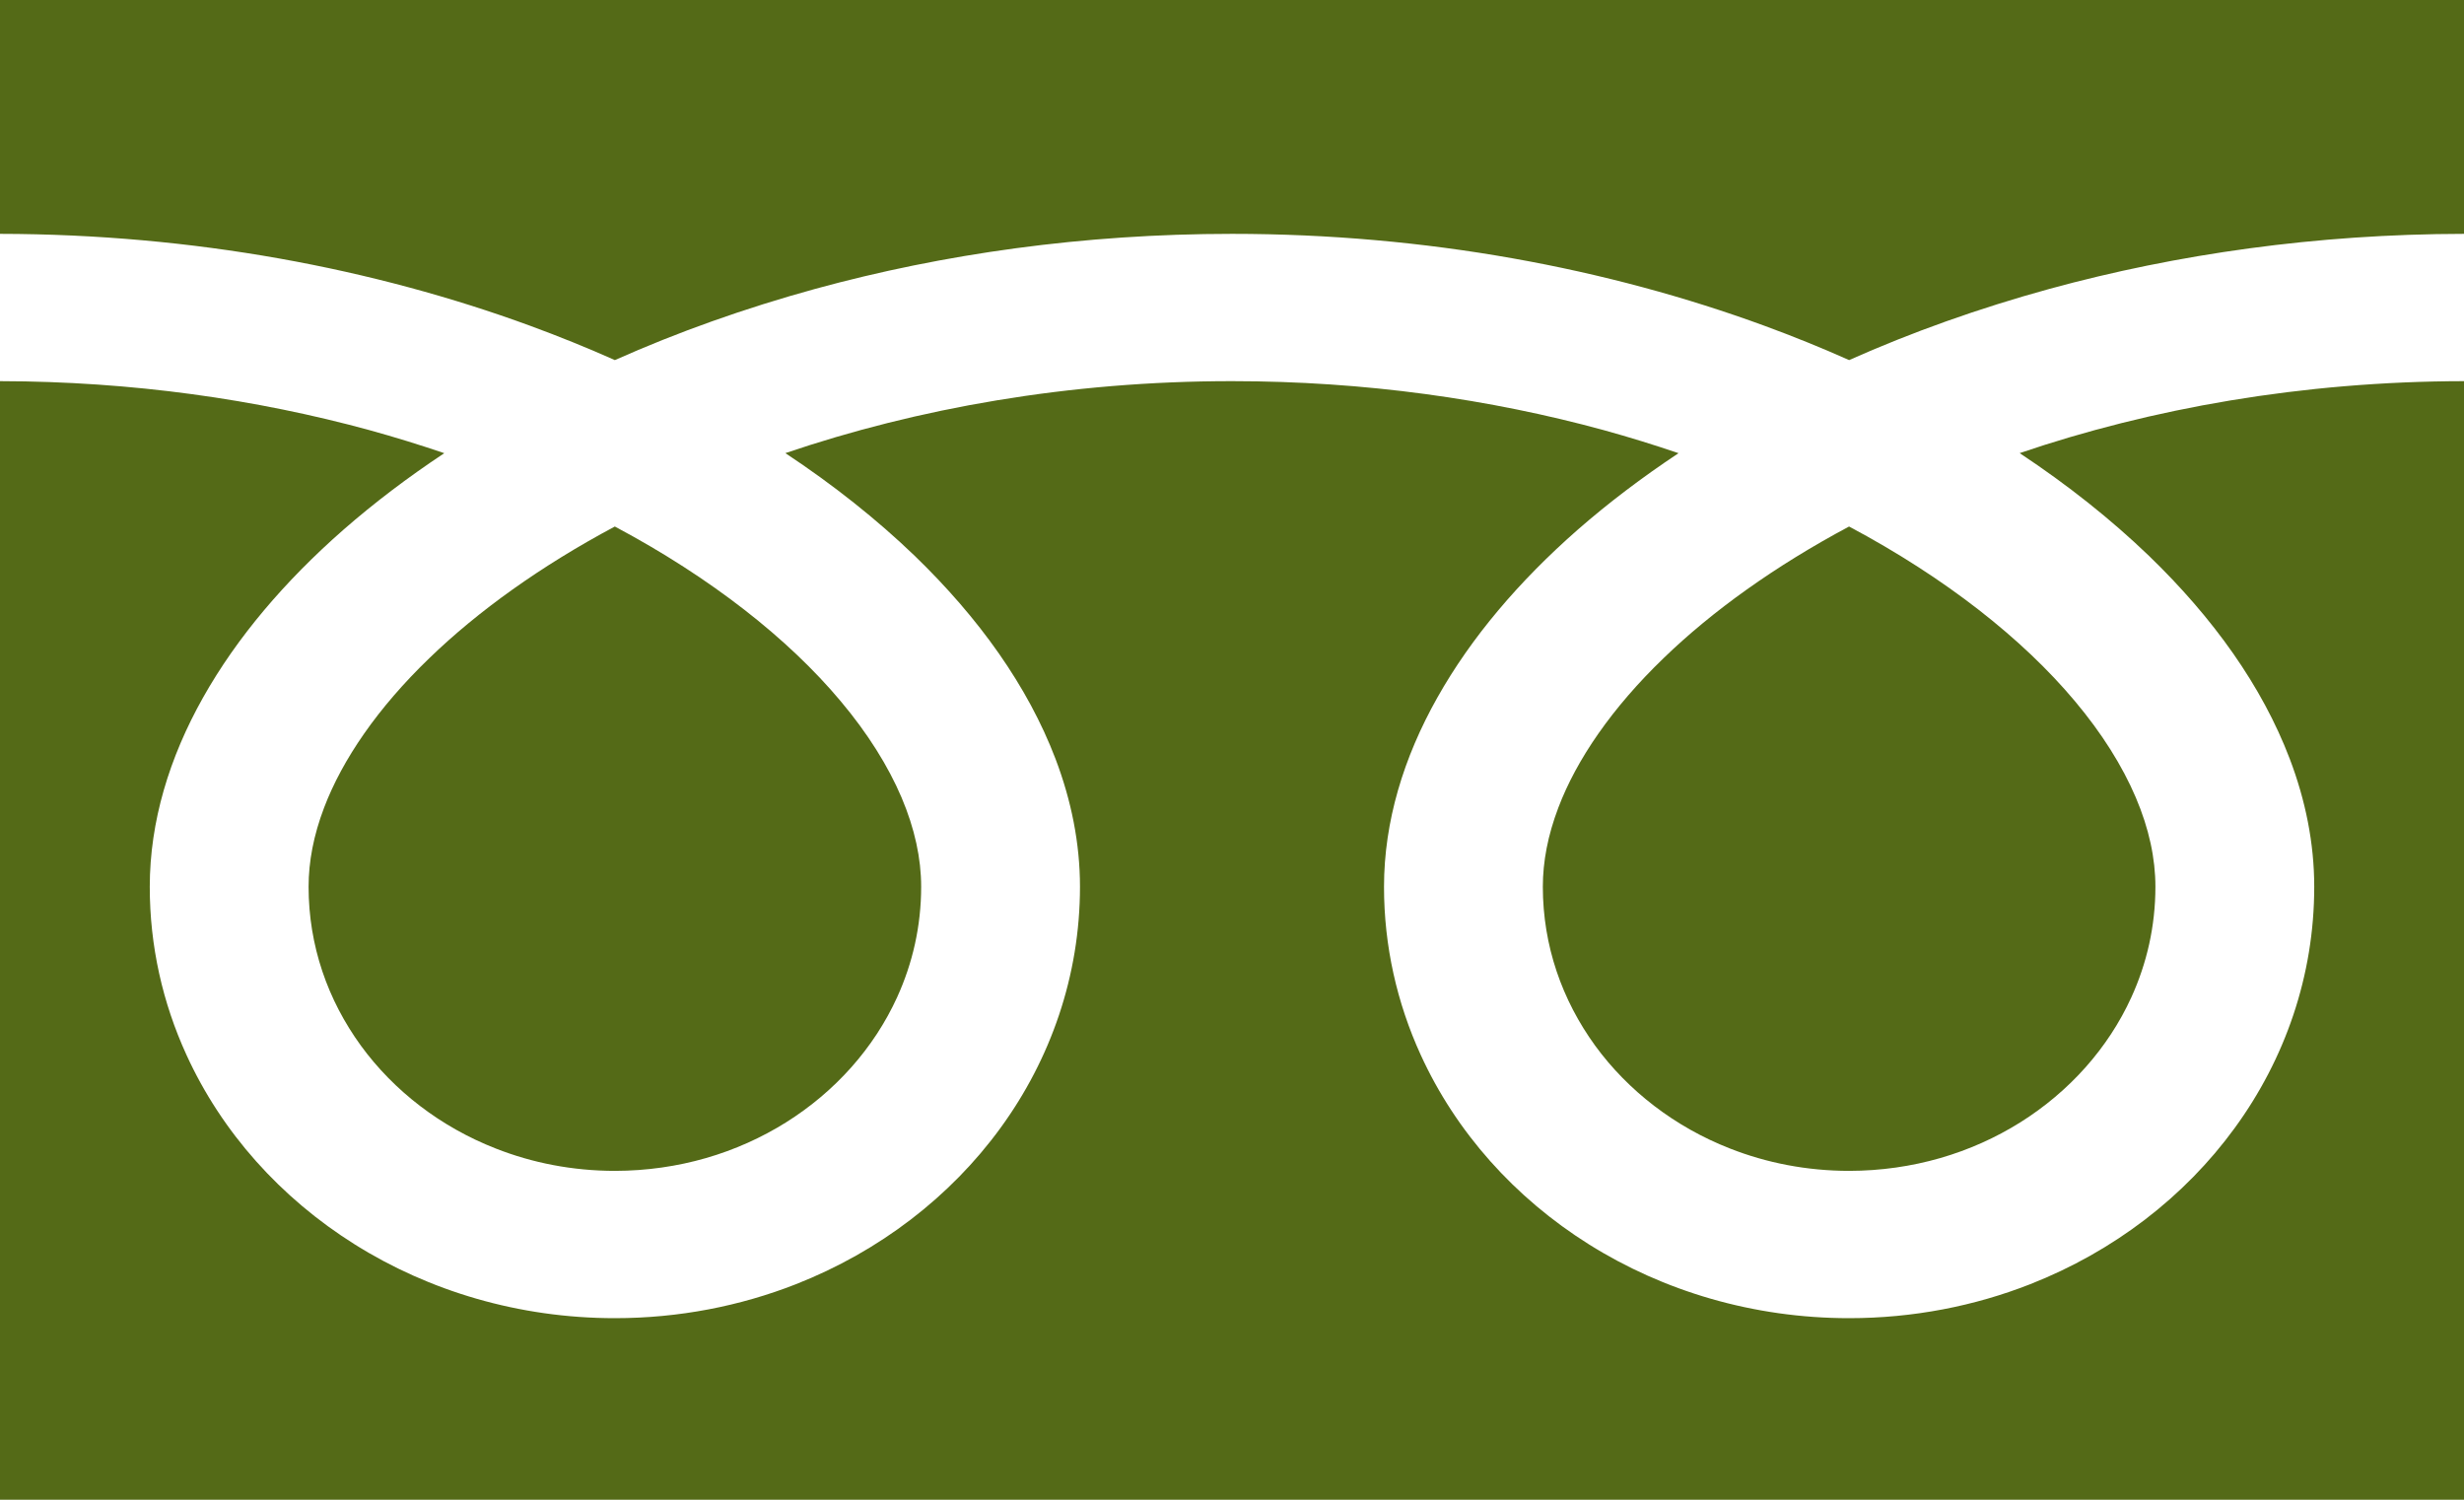
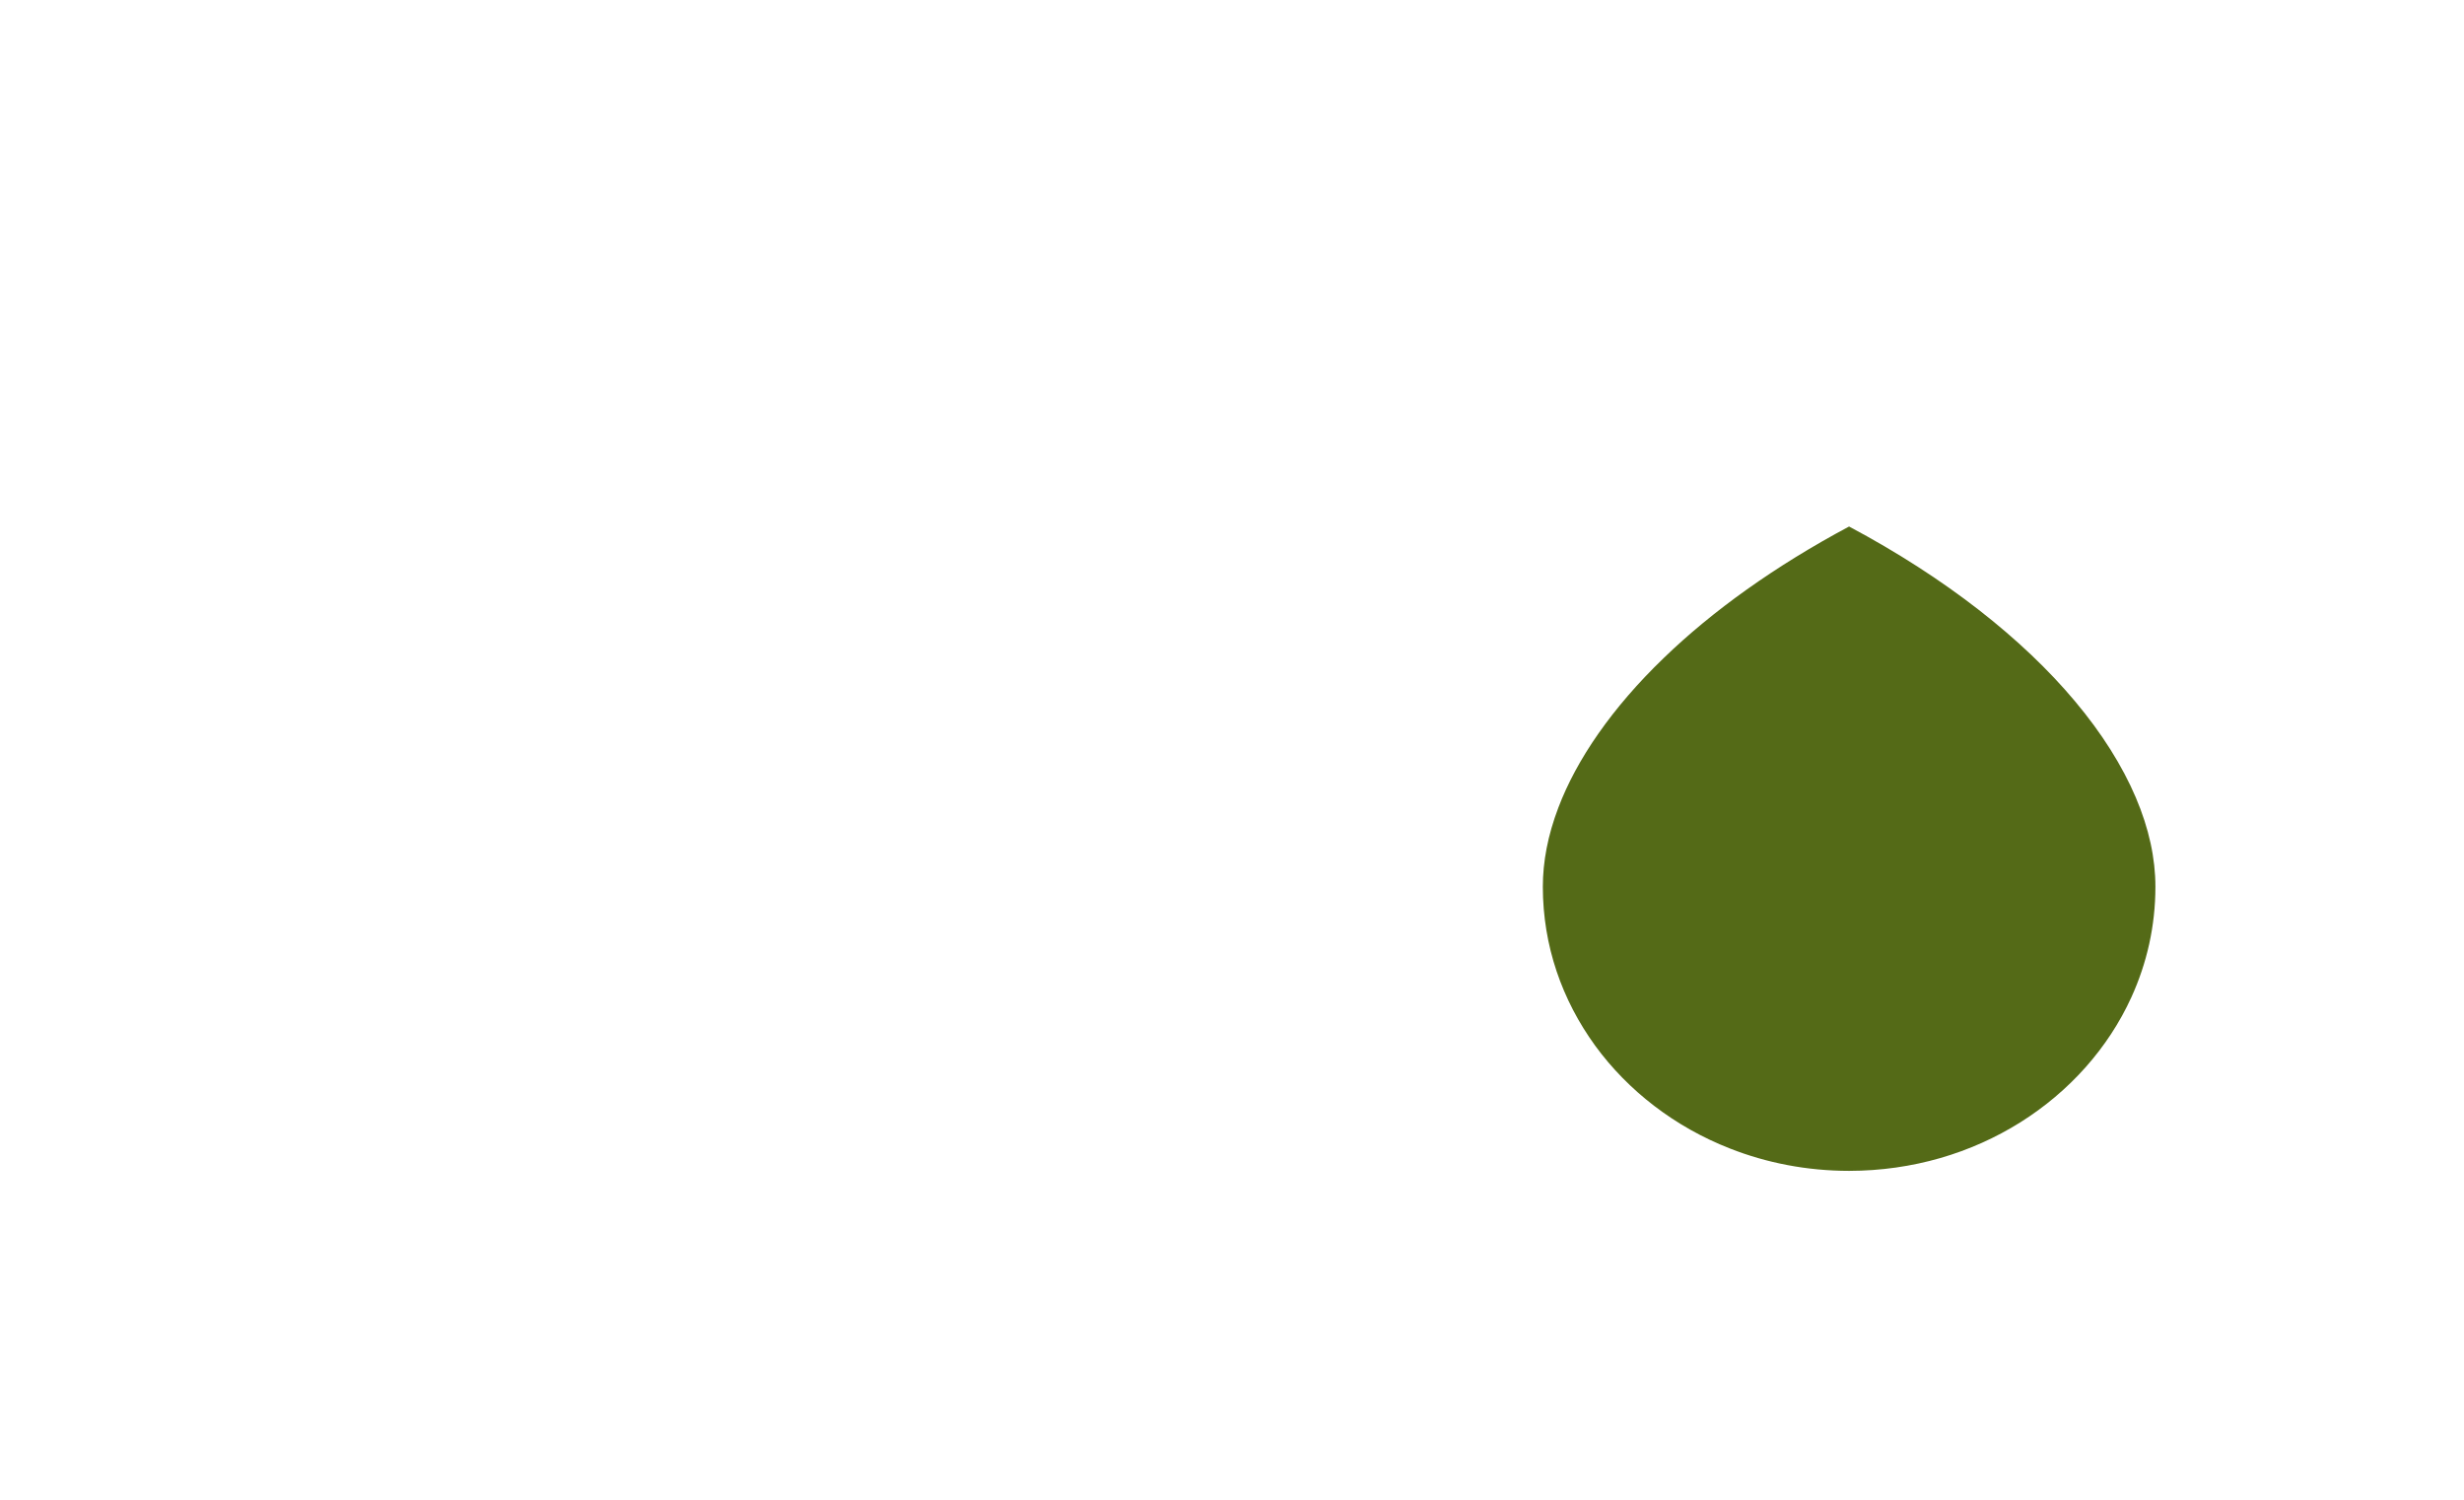
<svg xmlns="http://www.w3.org/2000/svg" width="46" height="28" viewBox="0 0 46 28" fill="none">
-   <path d="M0 0V4.366C3.621 4.371 6.987 5.016 9.894 6.081C10.439 6.281 10.967 6.495 11.479 6.723C12.643 6.204 13.896 5.757 15.224 5.392C17.606 4.74 20.229 4.366 23 4.366C26.637 4.366 30.018 5.012 32.937 6.081C33.482 6.281 34.01 6.495 34.521 6.723C35.685 6.204 36.938 5.757 38.266 5.392C40.637 4.744 43.245 4.369 46 4.366V0H0Z" fill="#546A17" />
  <path d="M28.803 16.555C28.803 17.658 29.162 18.67 29.778 19.52C30.395 20.367 31.271 21.041 32.295 21.442C32.979 21.711 33.727 21.859 34.521 21.86C35.71 21.858 36.802 21.527 37.717 20.954C38.63 20.381 39.357 19.569 39.79 18.619C40.079 17.985 40.239 17.291 40.239 16.555C40.239 16.029 40.121 15.471 39.872 14.887C39.623 14.303 39.243 13.693 38.734 13.088C37.764 11.93 36.322 10.789 34.52 9.83C33.139 10.567 31.968 11.407 31.061 12.284C30.095 13.214 29.432 14.181 29.092 15.08C28.896 15.596 28.803 16.087 28.803 16.555Z" fill="#546A17" />
-   <path d="M40.118 10.377C41.318 11.536 42.229 12.808 42.746 14.165C43.041 14.94 43.204 15.744 43.204 16.555C43.205 18.218 42.657 19.775 41.72 21.059C40.785 22.344 39.462 23.363 37.901 23.976C36.862 24.384 35.716 24.61 34.521 24.61C32.728 24.61 31.049 24.102 29.665 23.233C28.28 22.364 27.181 21.138 26.521 19.69C26.081 18.726 25.837 17.663 25.838 16.555C25.838 15.338 26.204 14.141 26.834 13.023C27.464 11.903 28.357 10.852 29.456 9.888C30.028 9.388 30.657 8.912 31.336 8.461C30.882 8.306 30.416 8.162 29.938 8.03C27.825 7.453 25.481 7.116 23 7.116C19.956 7.115 17.119 7.624 14.662 8.46C15.56 9.054 16.369 9.697 17.076 10.377C18.275 11.536 19.186 12.808 19.704 14.165C19.999 14.94 20.162 15.744 20.162 16.555C20.162 18.218 19.614 19.775 18.678 21.059C17.742 22.344 16.419 23.363 14.859 23.976C13.819 24.384 12.674 24.61 11.479 24.61C9.686 24.61 8.007 24.102 6.623 23.233C5.238 22.364 4.139 21.138 3.479 19.69C3.038 18.726 2.795 17.663 2.796 16.555C2.796 15.338 3.162 14.141 3.791 13.023C4.421 11.903 5.314 10.852 6.414 9.888C6.986 9.388 7.614 8.912 8.294 8.461C7.839 8.306 7.374 8.162 6.895 8.03C4.795 7.456 2.466 7.12 0 7.116V28H46V7.116C42.973 7.12 40.15 7.627 37.705 8.46C38.602 9.054 39.411 9.697 40.118 10.377Z" fill="#546A17" />
-   <path d="M5.761 16.555C5.761 17.658 6.119 18.67 6.736 19.52C7.353 20.367 8.229 21.041 9.254 21.442C9.937 21.711 10.685 21.859 11.479 21.86C12.668 21.858 13.76 21.527 14.675 20.954C15.589 20.381 16.315 19.569 16.748 18.619C17.037 17.985 17.197 17.291 17.197 16.555C17.197 16.029 17.078 15.471 16.83 14.887C16.581 14.303 16.201 13.693 15.692 13.088C14.722 11.93 13.28 10.789 11.478 9.83C10.097 10.567 8.926 11.407 8.019 12.284C7.053 13.214 6.391 14.181 6.05 15.08C5.854 15.596 5.761 16.087 5.761 16.555Z" fill="#546A17" />
</svg>